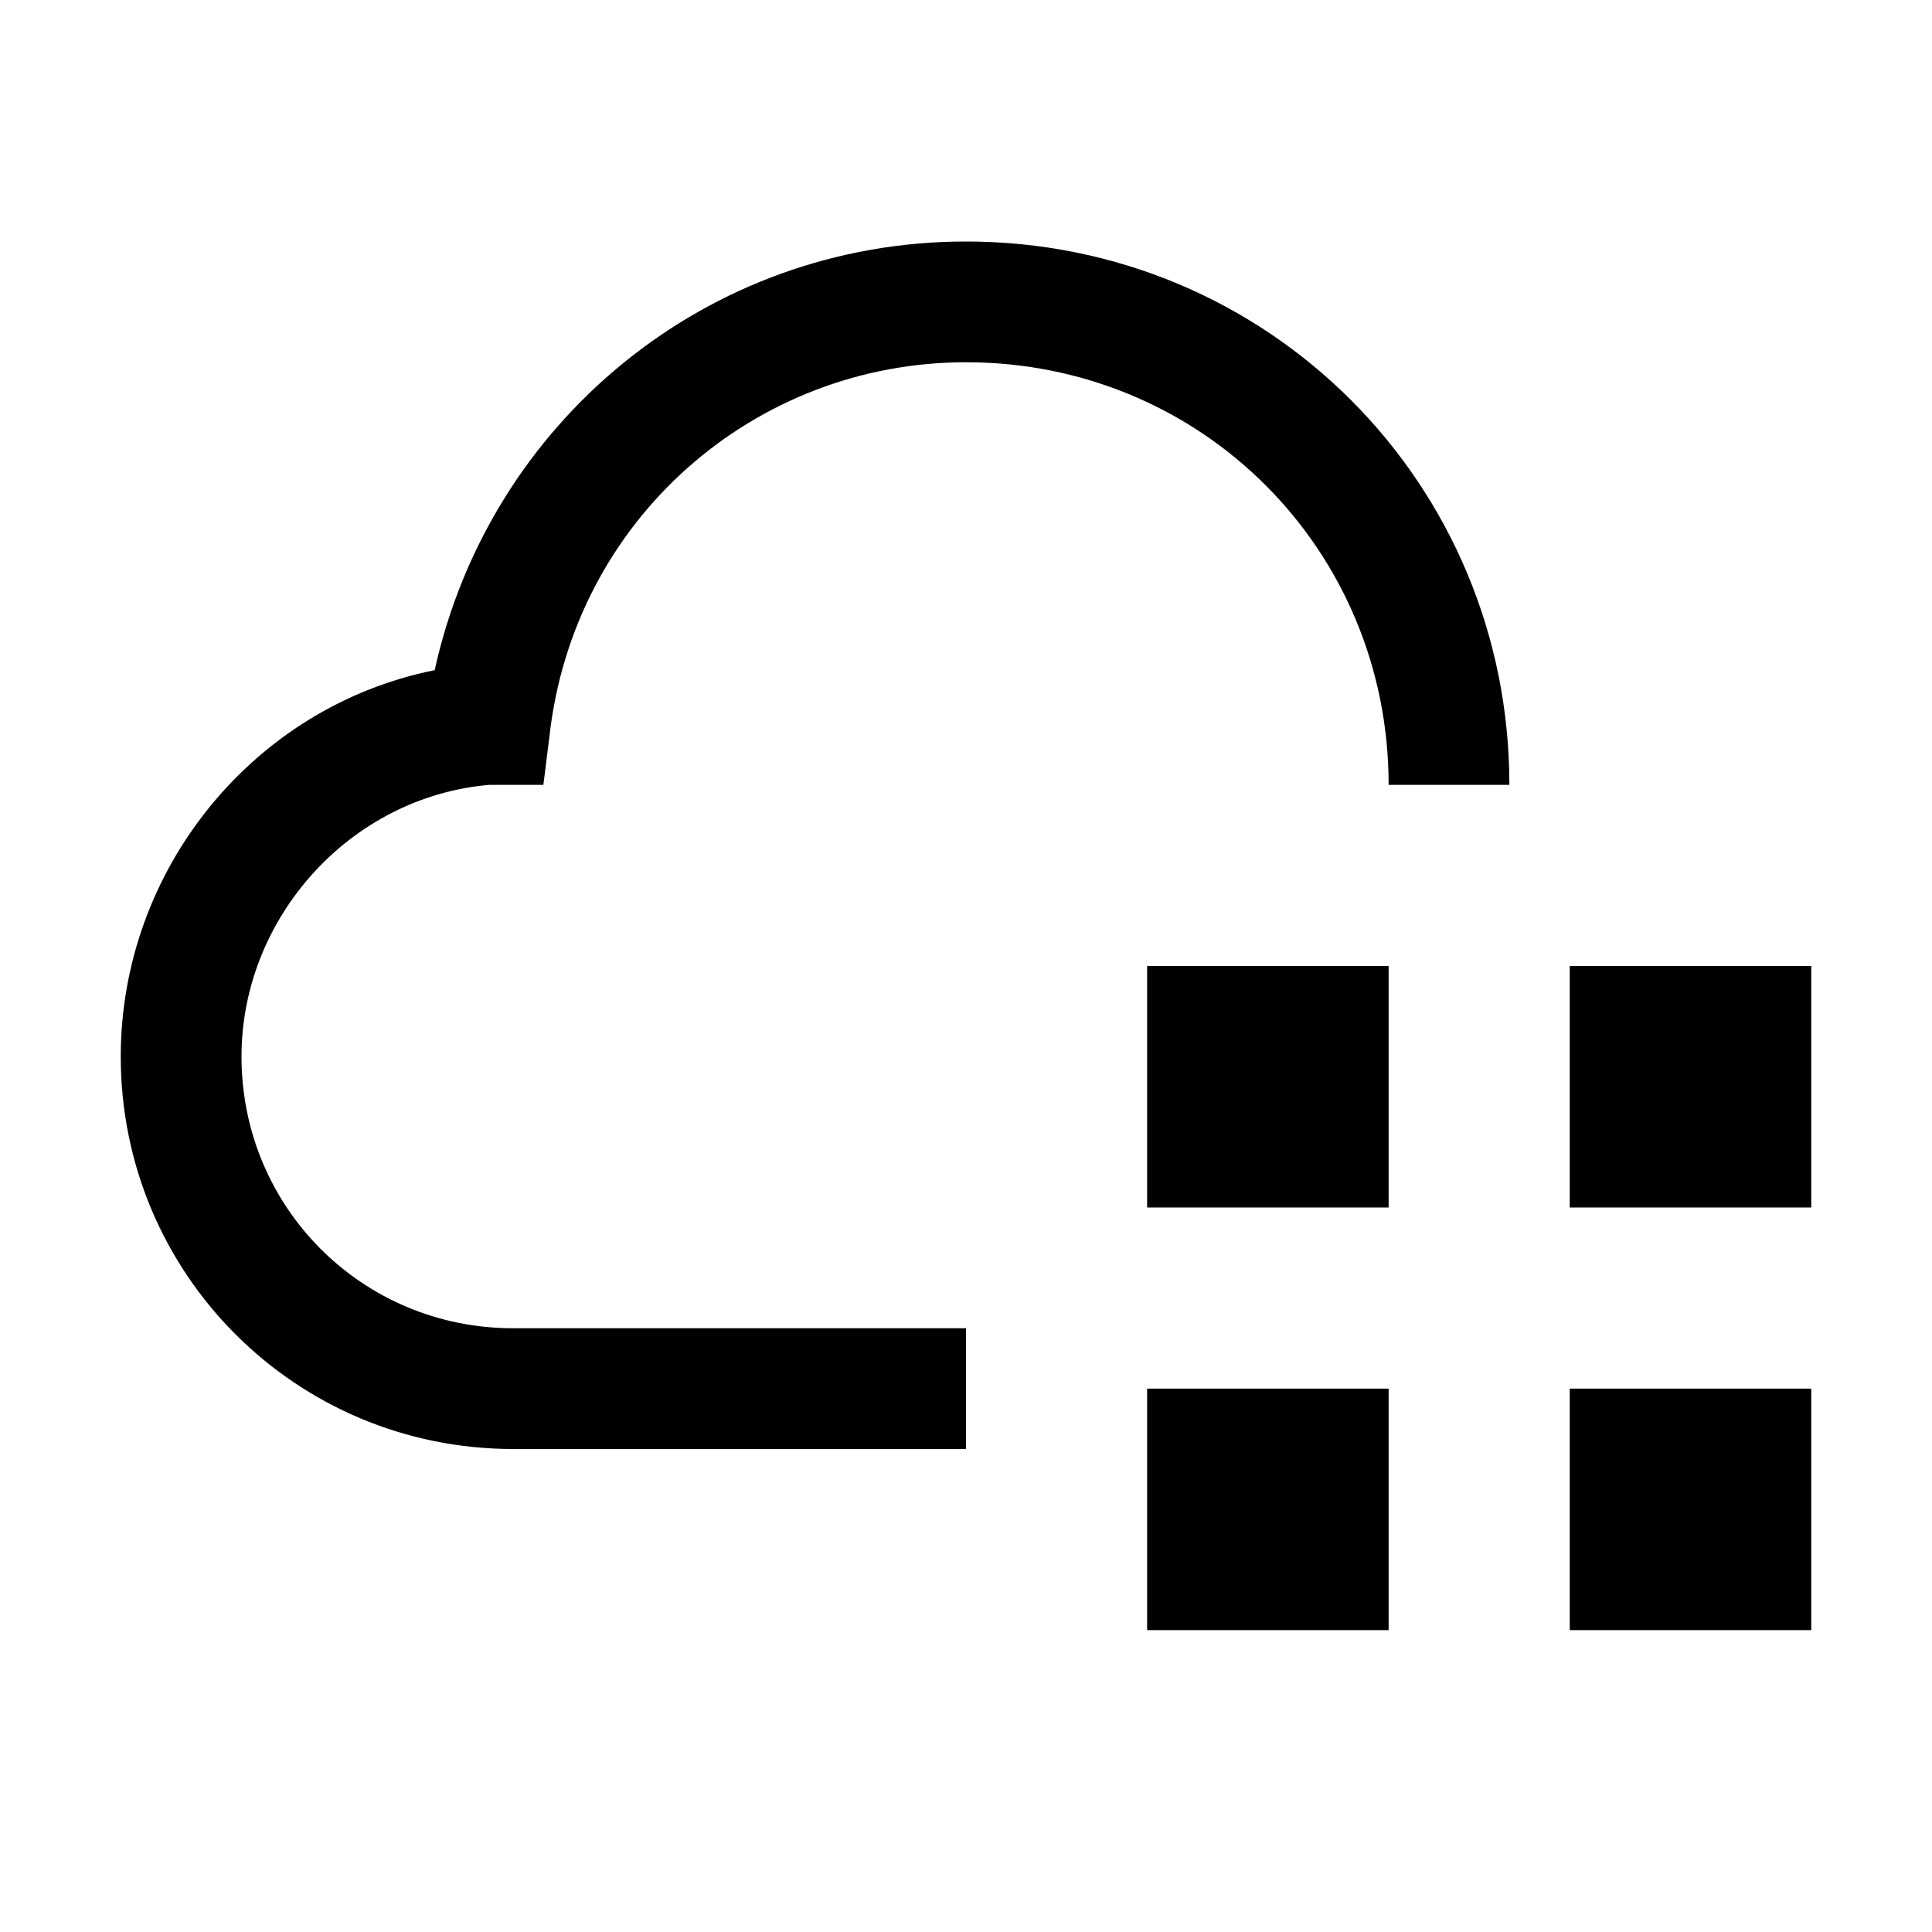
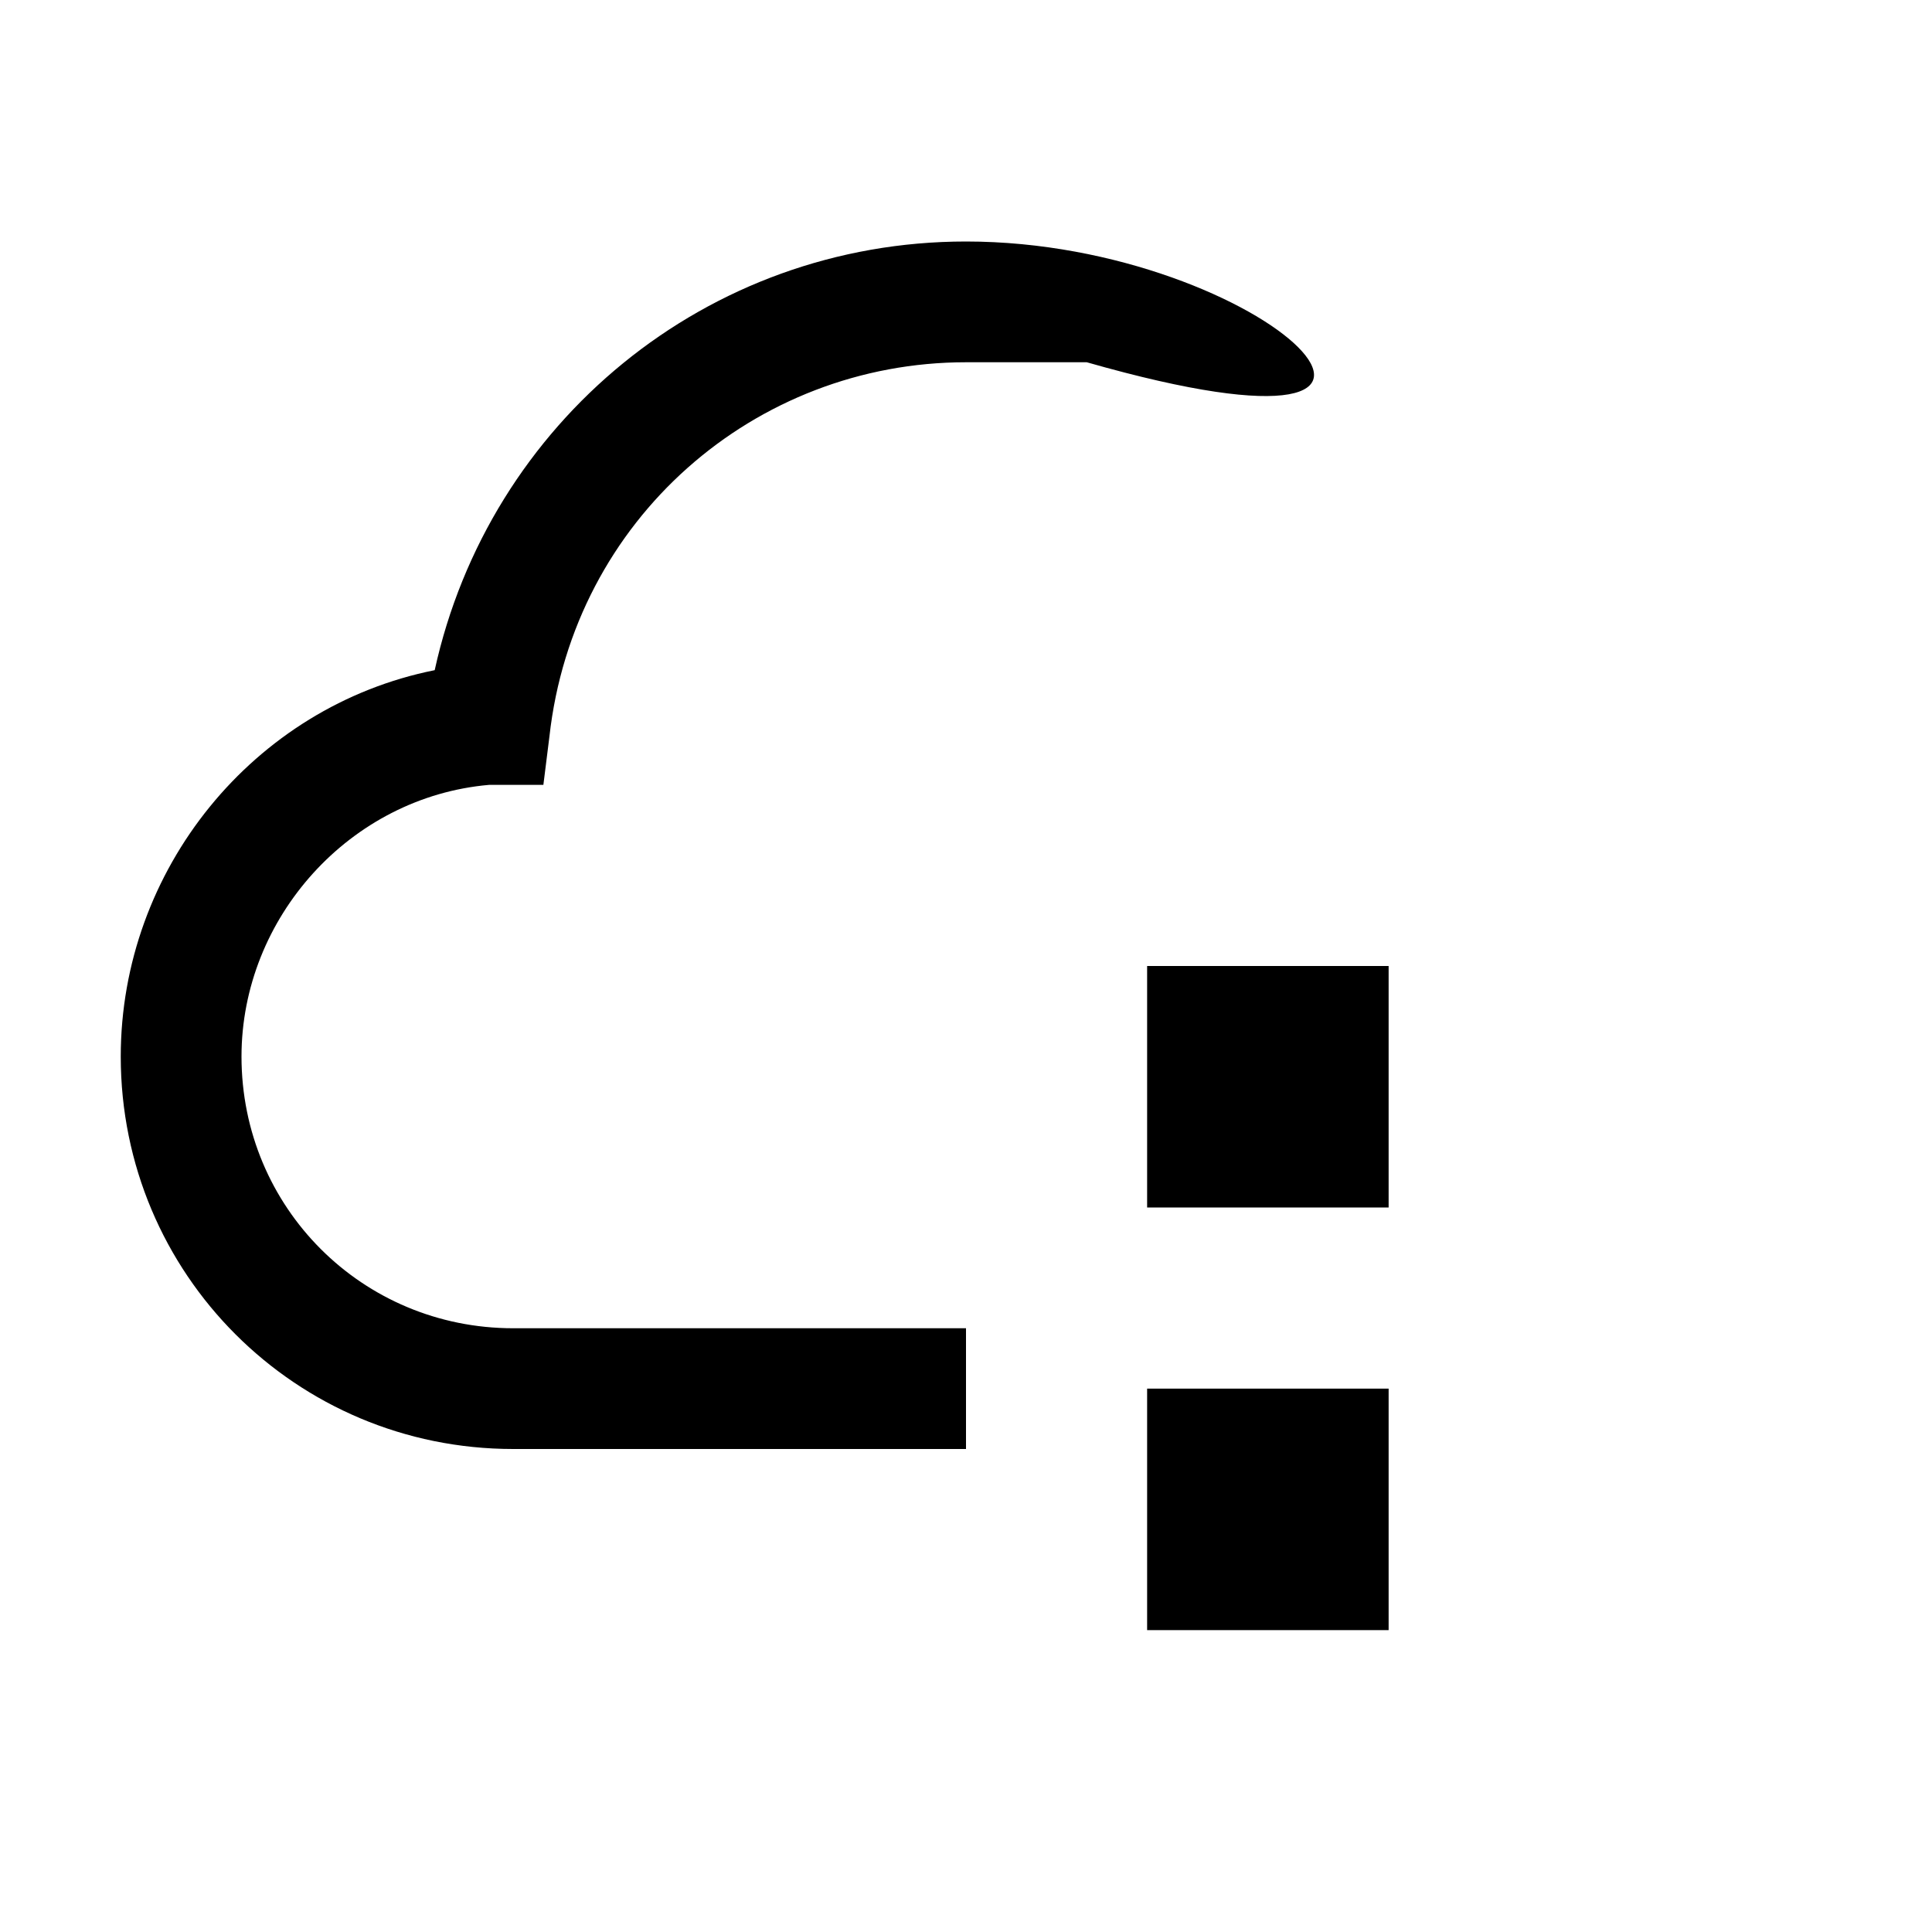
<svg xmlns="http://www.w3.org/2000/svg" version="1.1" x="0px" y="0px" viewBox="0 0 32 32" xml:space="preserve" fill="currentColor">
  <rect x="19" y="23" width="4" height="4" />
-   <rect x="26" y="23" width="4" height="4" />
  <rect x="19" y="16" width="4" height="4" />
-   <rect x="26" y="16" width="4" height="4" />
-   <path d="M16,4c-4.3,0-7.9,3-8.8,7.1c-3,0.6-5.2,3.3-5.2,6.4C2,21.1,4.9,24,8.5,24H16v-2H8.5C6,22,4,20,4,17.5c0-2.3,1.8-4.3,4.1-4.5 L9,13l0.1-0.8C9.5,8.6,12.5,6,16,6c3.9,0,7,3.1,7,7h2C25,8,21,4,16,4z" />
+   <path d="M16,4c-4.3,0-7.9,3-8.8,7.1c-3,0.6-5.2,3.3-5.2,6.4C2,21.1,4.9,24,8.5,24H16v-2H8.5C6,22,4,20,4,17.5c0-2.3,1.8-4.3,4.1-4.5 L9,13l0.1-0.8C9.5,8.6,12.5,6,16,6h2C25,8,21,4,16,4z" />
  <rect id="_x3C_Transparent_Rectangle_x3E__232_" y="0" class="st0" width="32" height="32" style="fill:none" />
</svg>